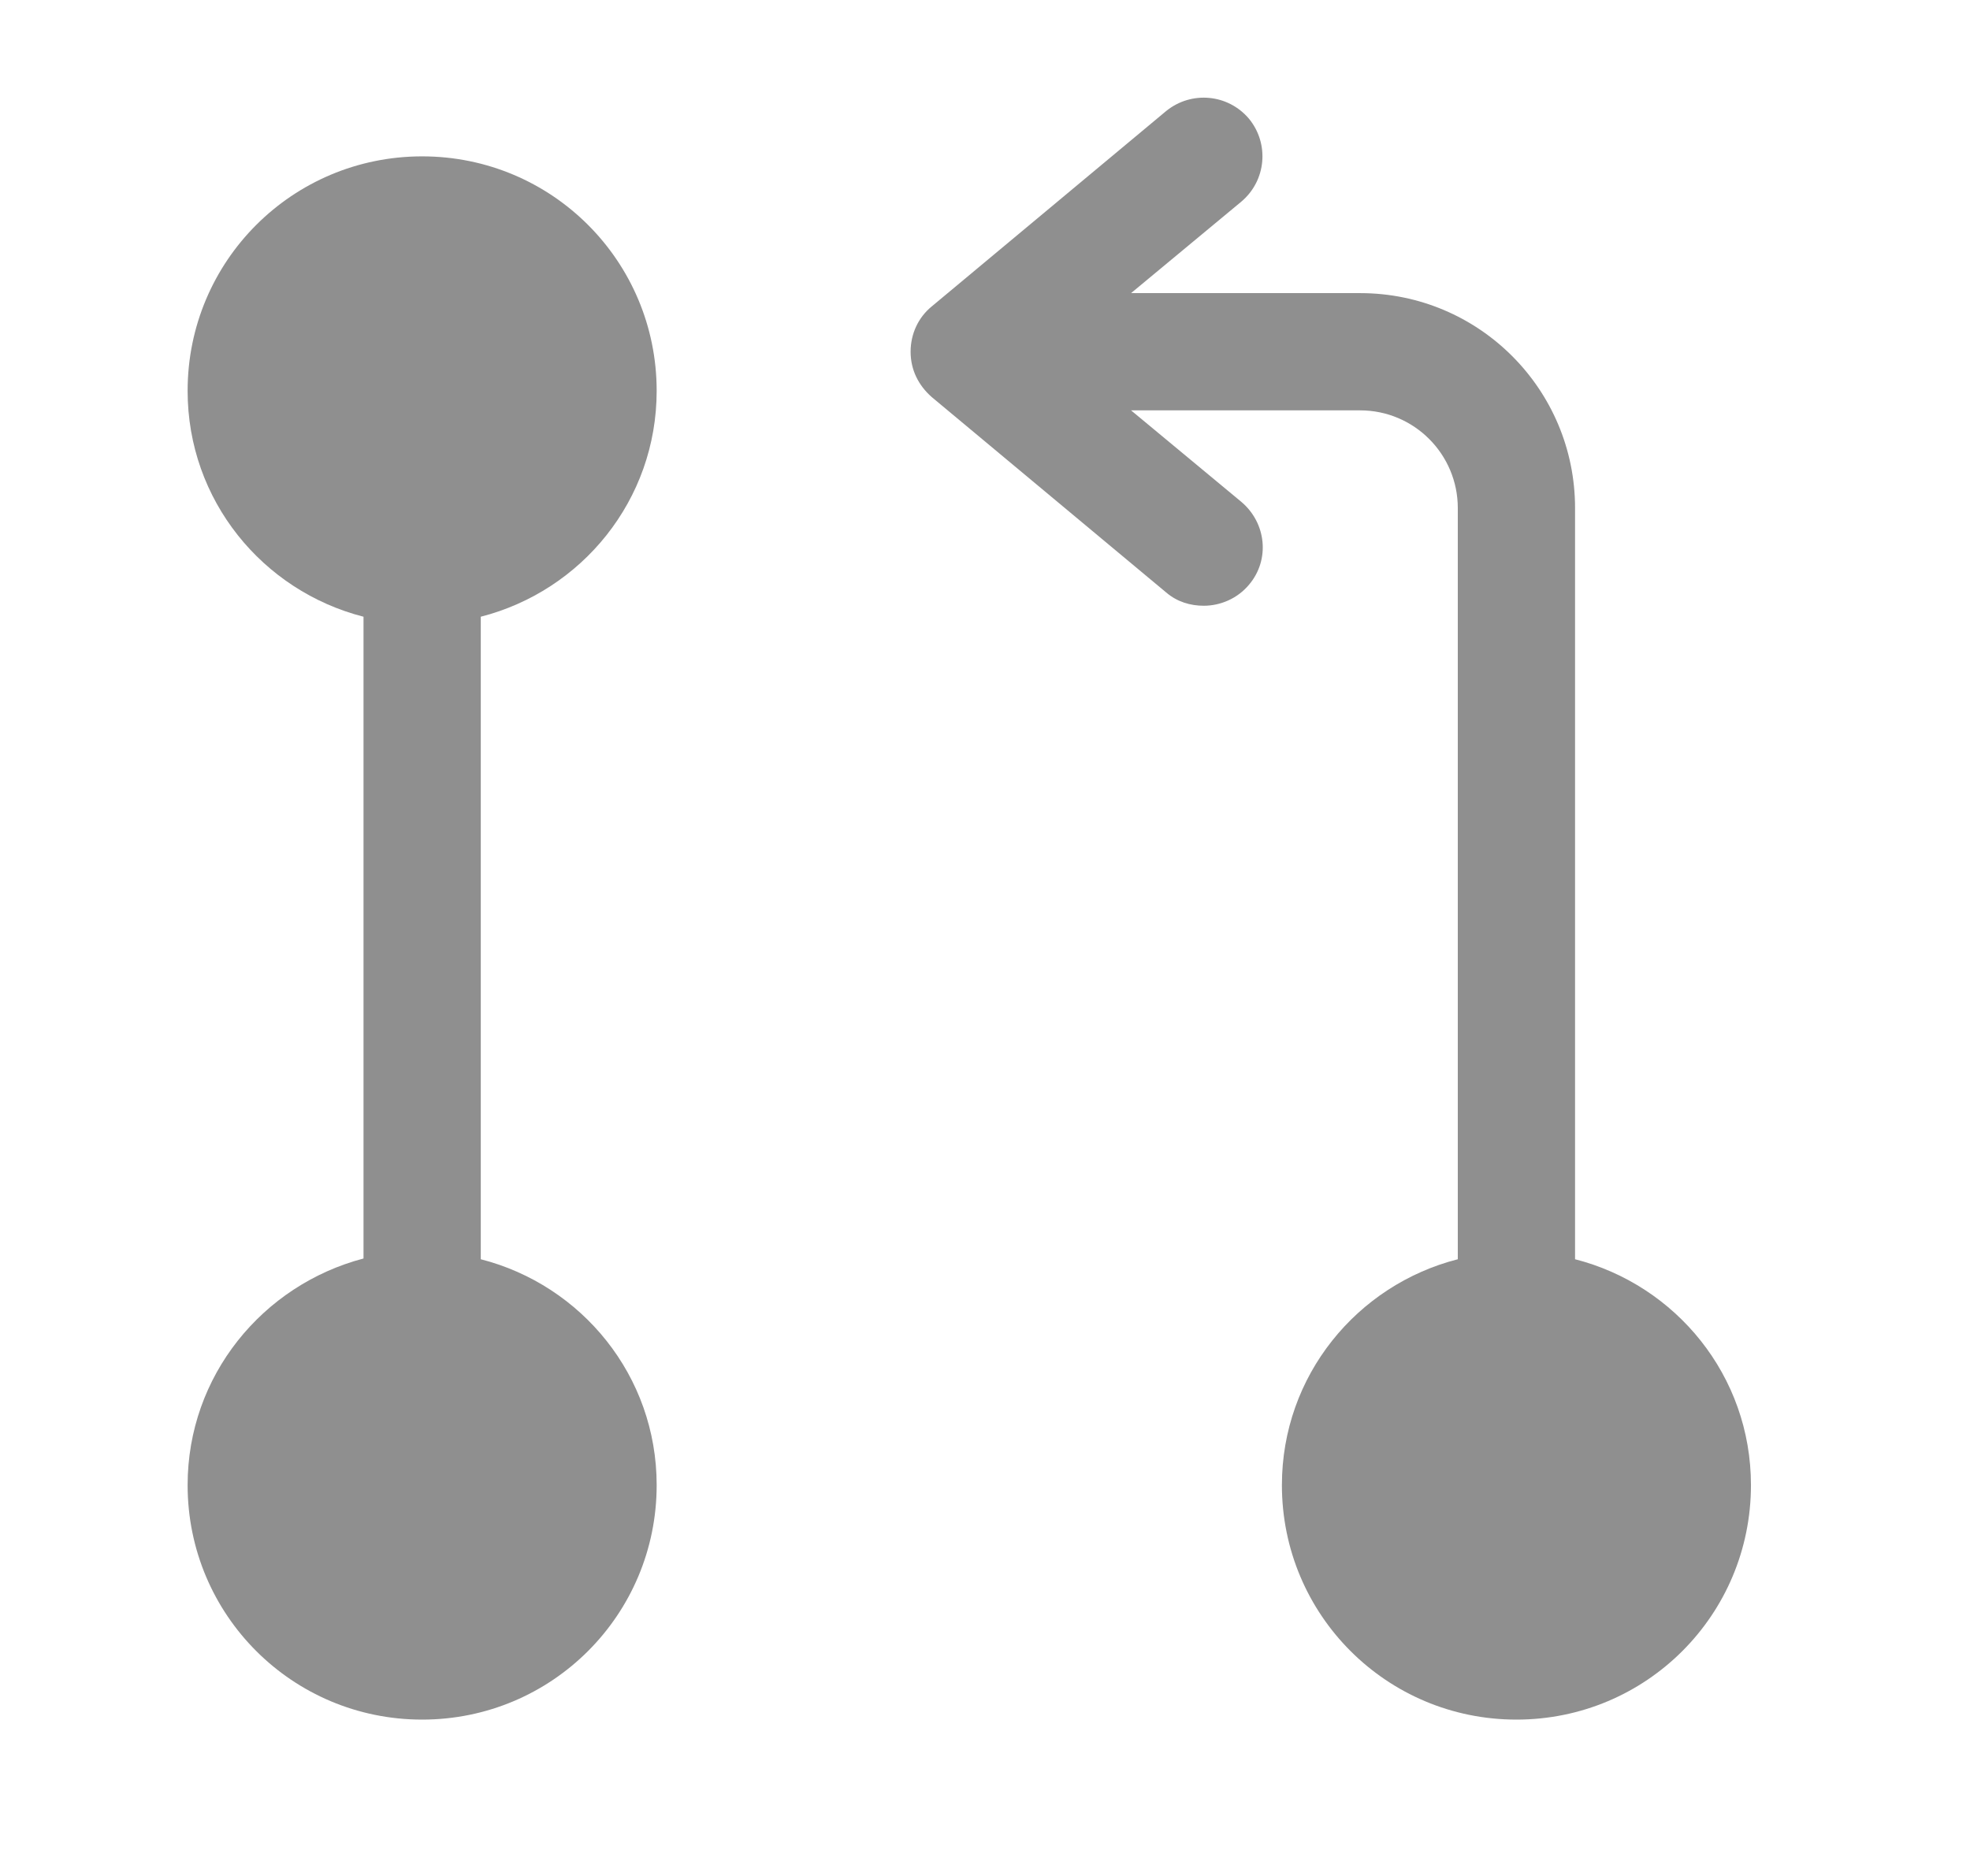
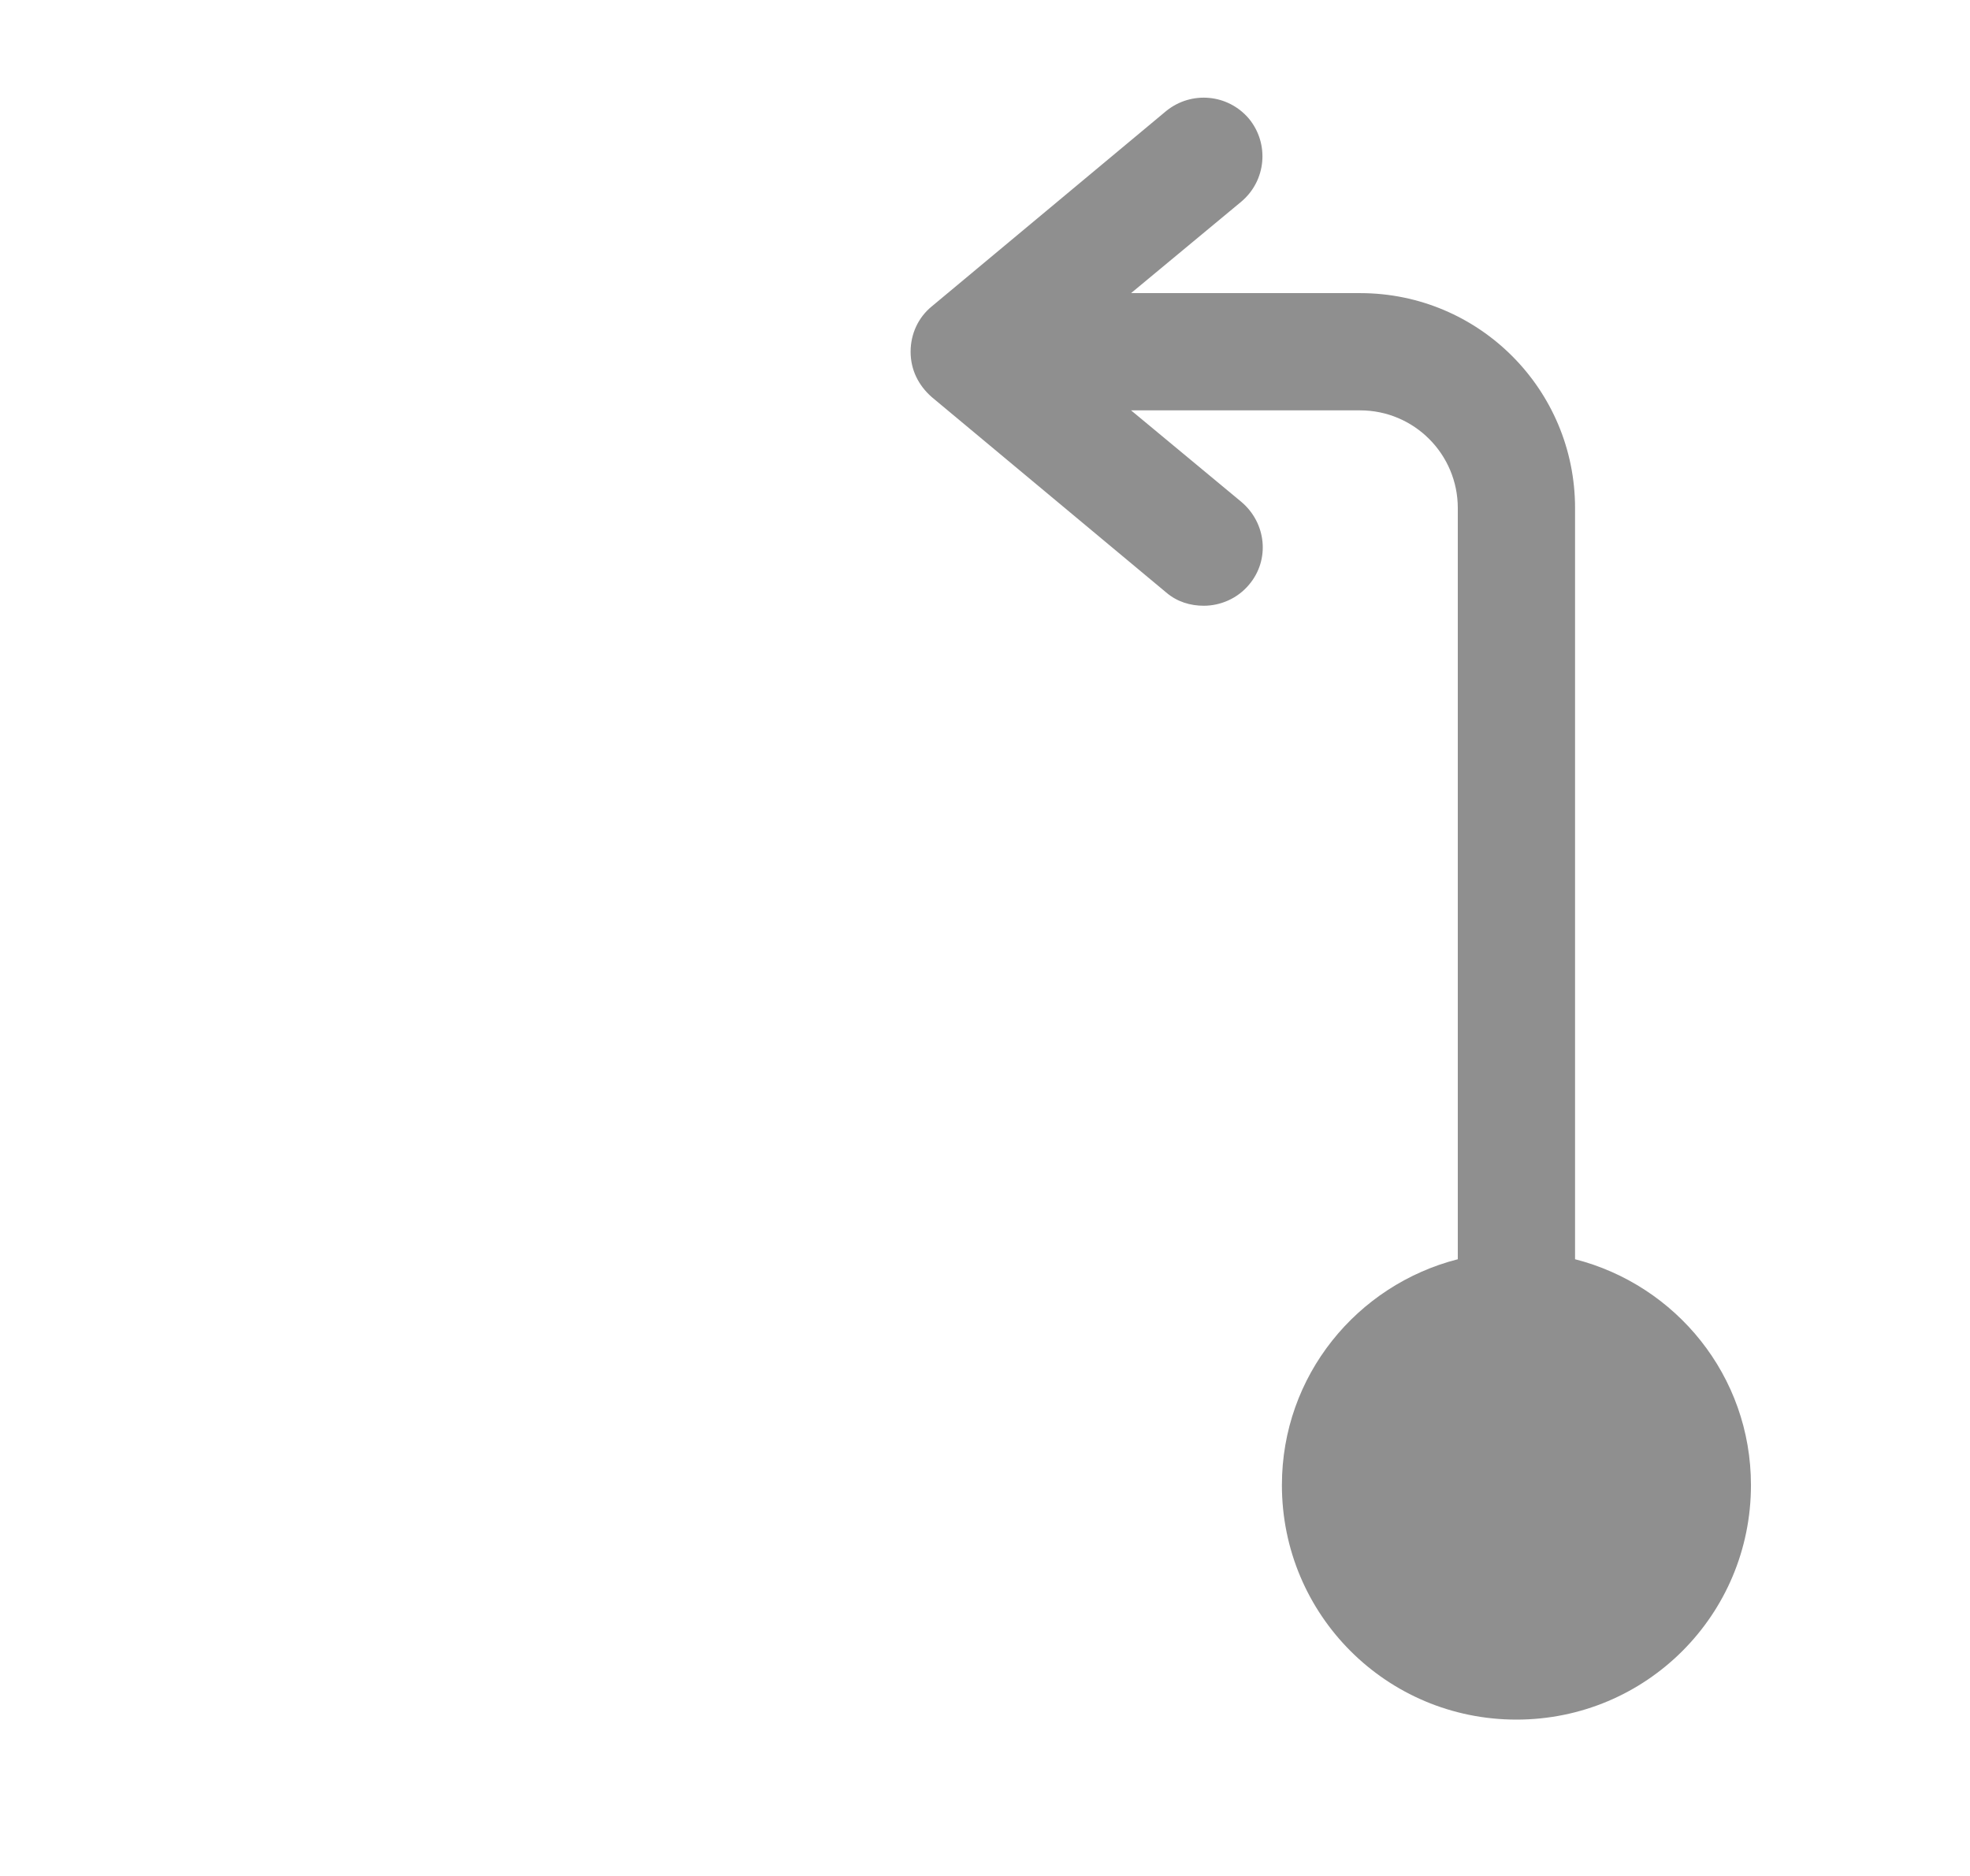
<svg xmlns="http://www.w3.org/2000/svg" width="21" height="20" viewBox="0 0 21 20" fill="none">
-   <path d="M5.125 13.425V6.575C6.2 6.3 7 5.333 7 4.167C7 2.783 5.883 1.667 4.5 1.667C3.117 1.667 2 2.783 2 4.167C2 5.333 2.8 6.3 3.875 6.575V13.417C2.8 13.7 2 14.667 2 15.833C2 17.217 3.117 18.333 4.5 18.333C5.883 18.333 7 17.217 7 15.833C7 14.667 6.2 13.7 5.125 13.425Z" fill="#8F8F8F" />
  <path d="M16.79 13.425V5.417C16.79 4.15 15.765 3.125 14.499 3.125H12.057L13.232 2.15C13.499 1.925 13.532 1.533 13.315 1.267C13.09 1 12.699 0.967 12.432 1.183L9.932 3.267C9.79 3.383 9.707 3.558 9.707 3.75C9.707 3.942 9.79 4.108 9.932 4.233L12.432 6.317C12.549 6.417 12.69 6.458 12.832 6.458C13.007 6.458 13.19 6.383 13.315 6.233C13.54 5.967 13.499 5.575 13.232 5.35L12.057 4.375H14.499C15.074 4.375 15.54 4.842 15.54 5.417V13.425C14.465 13.7 13.665 14.667 13.665 15.833C13.665 17.217 14.782 18.333 16.165 18.333C17.549 18.333 18.665 17.217 18.665 15.833C18.665 14.667 17.865 13.7 16.79 13.425Z" fill="#8F8F8F" />
</svg>